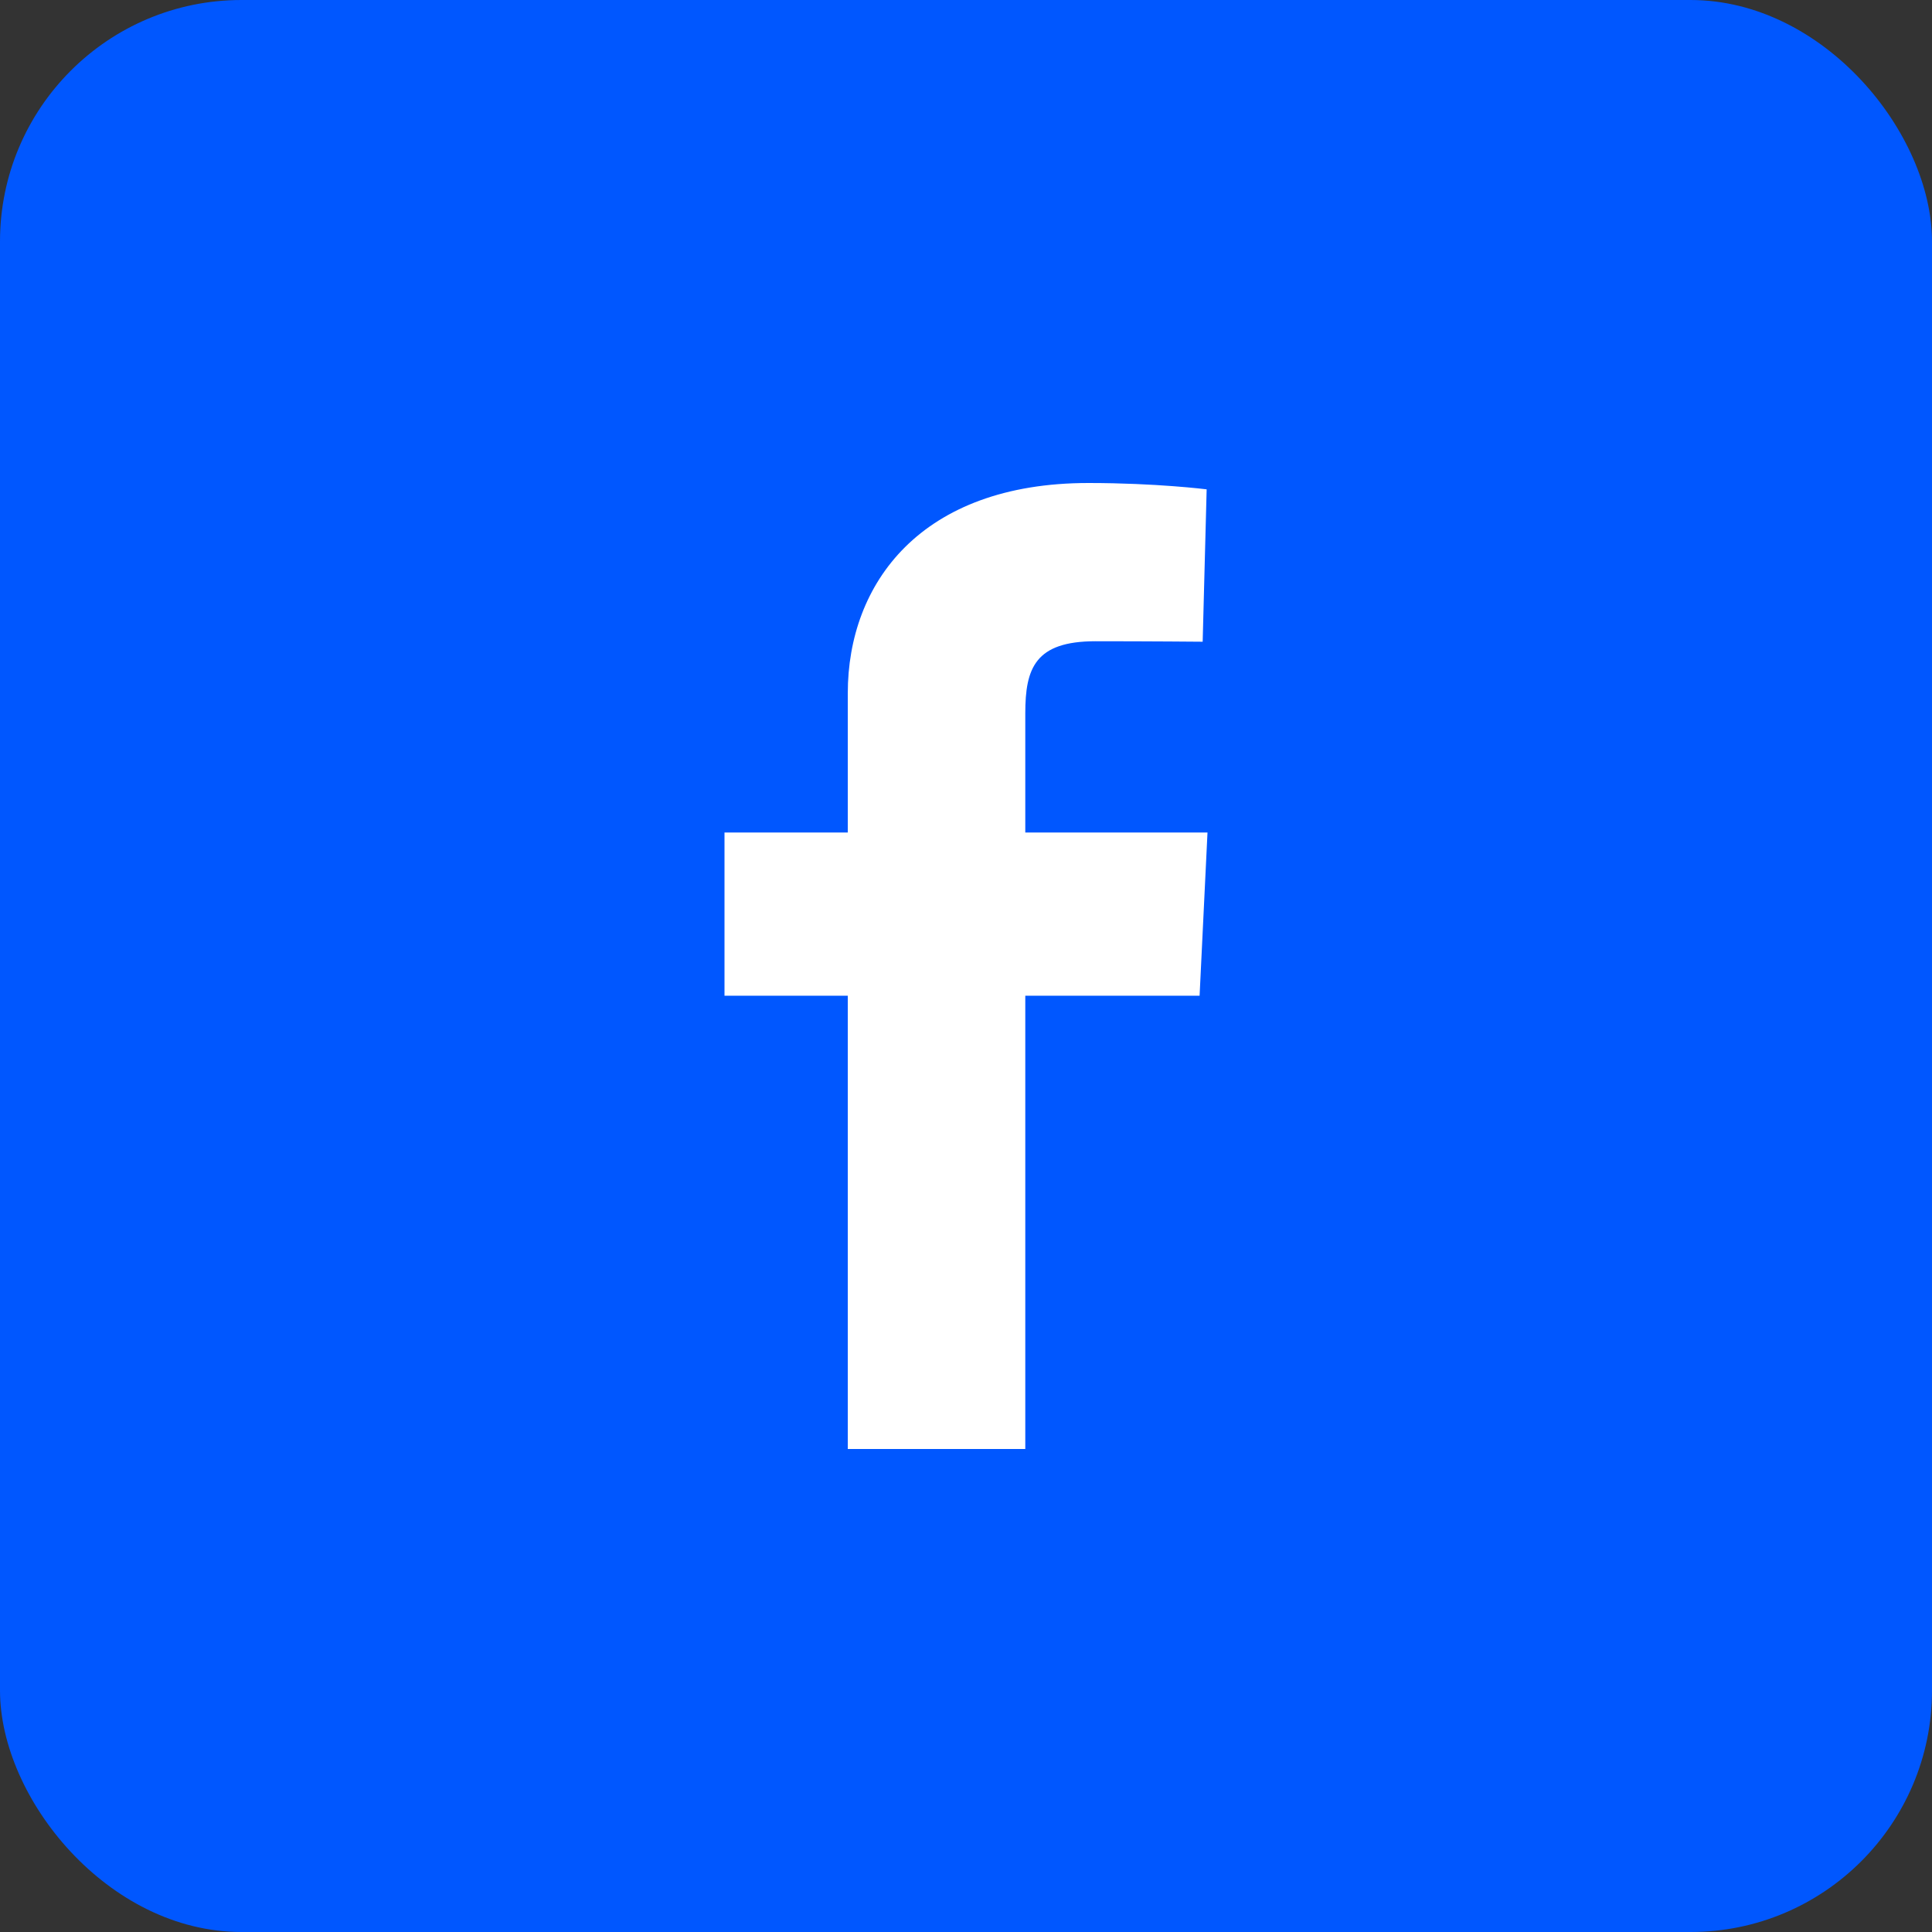
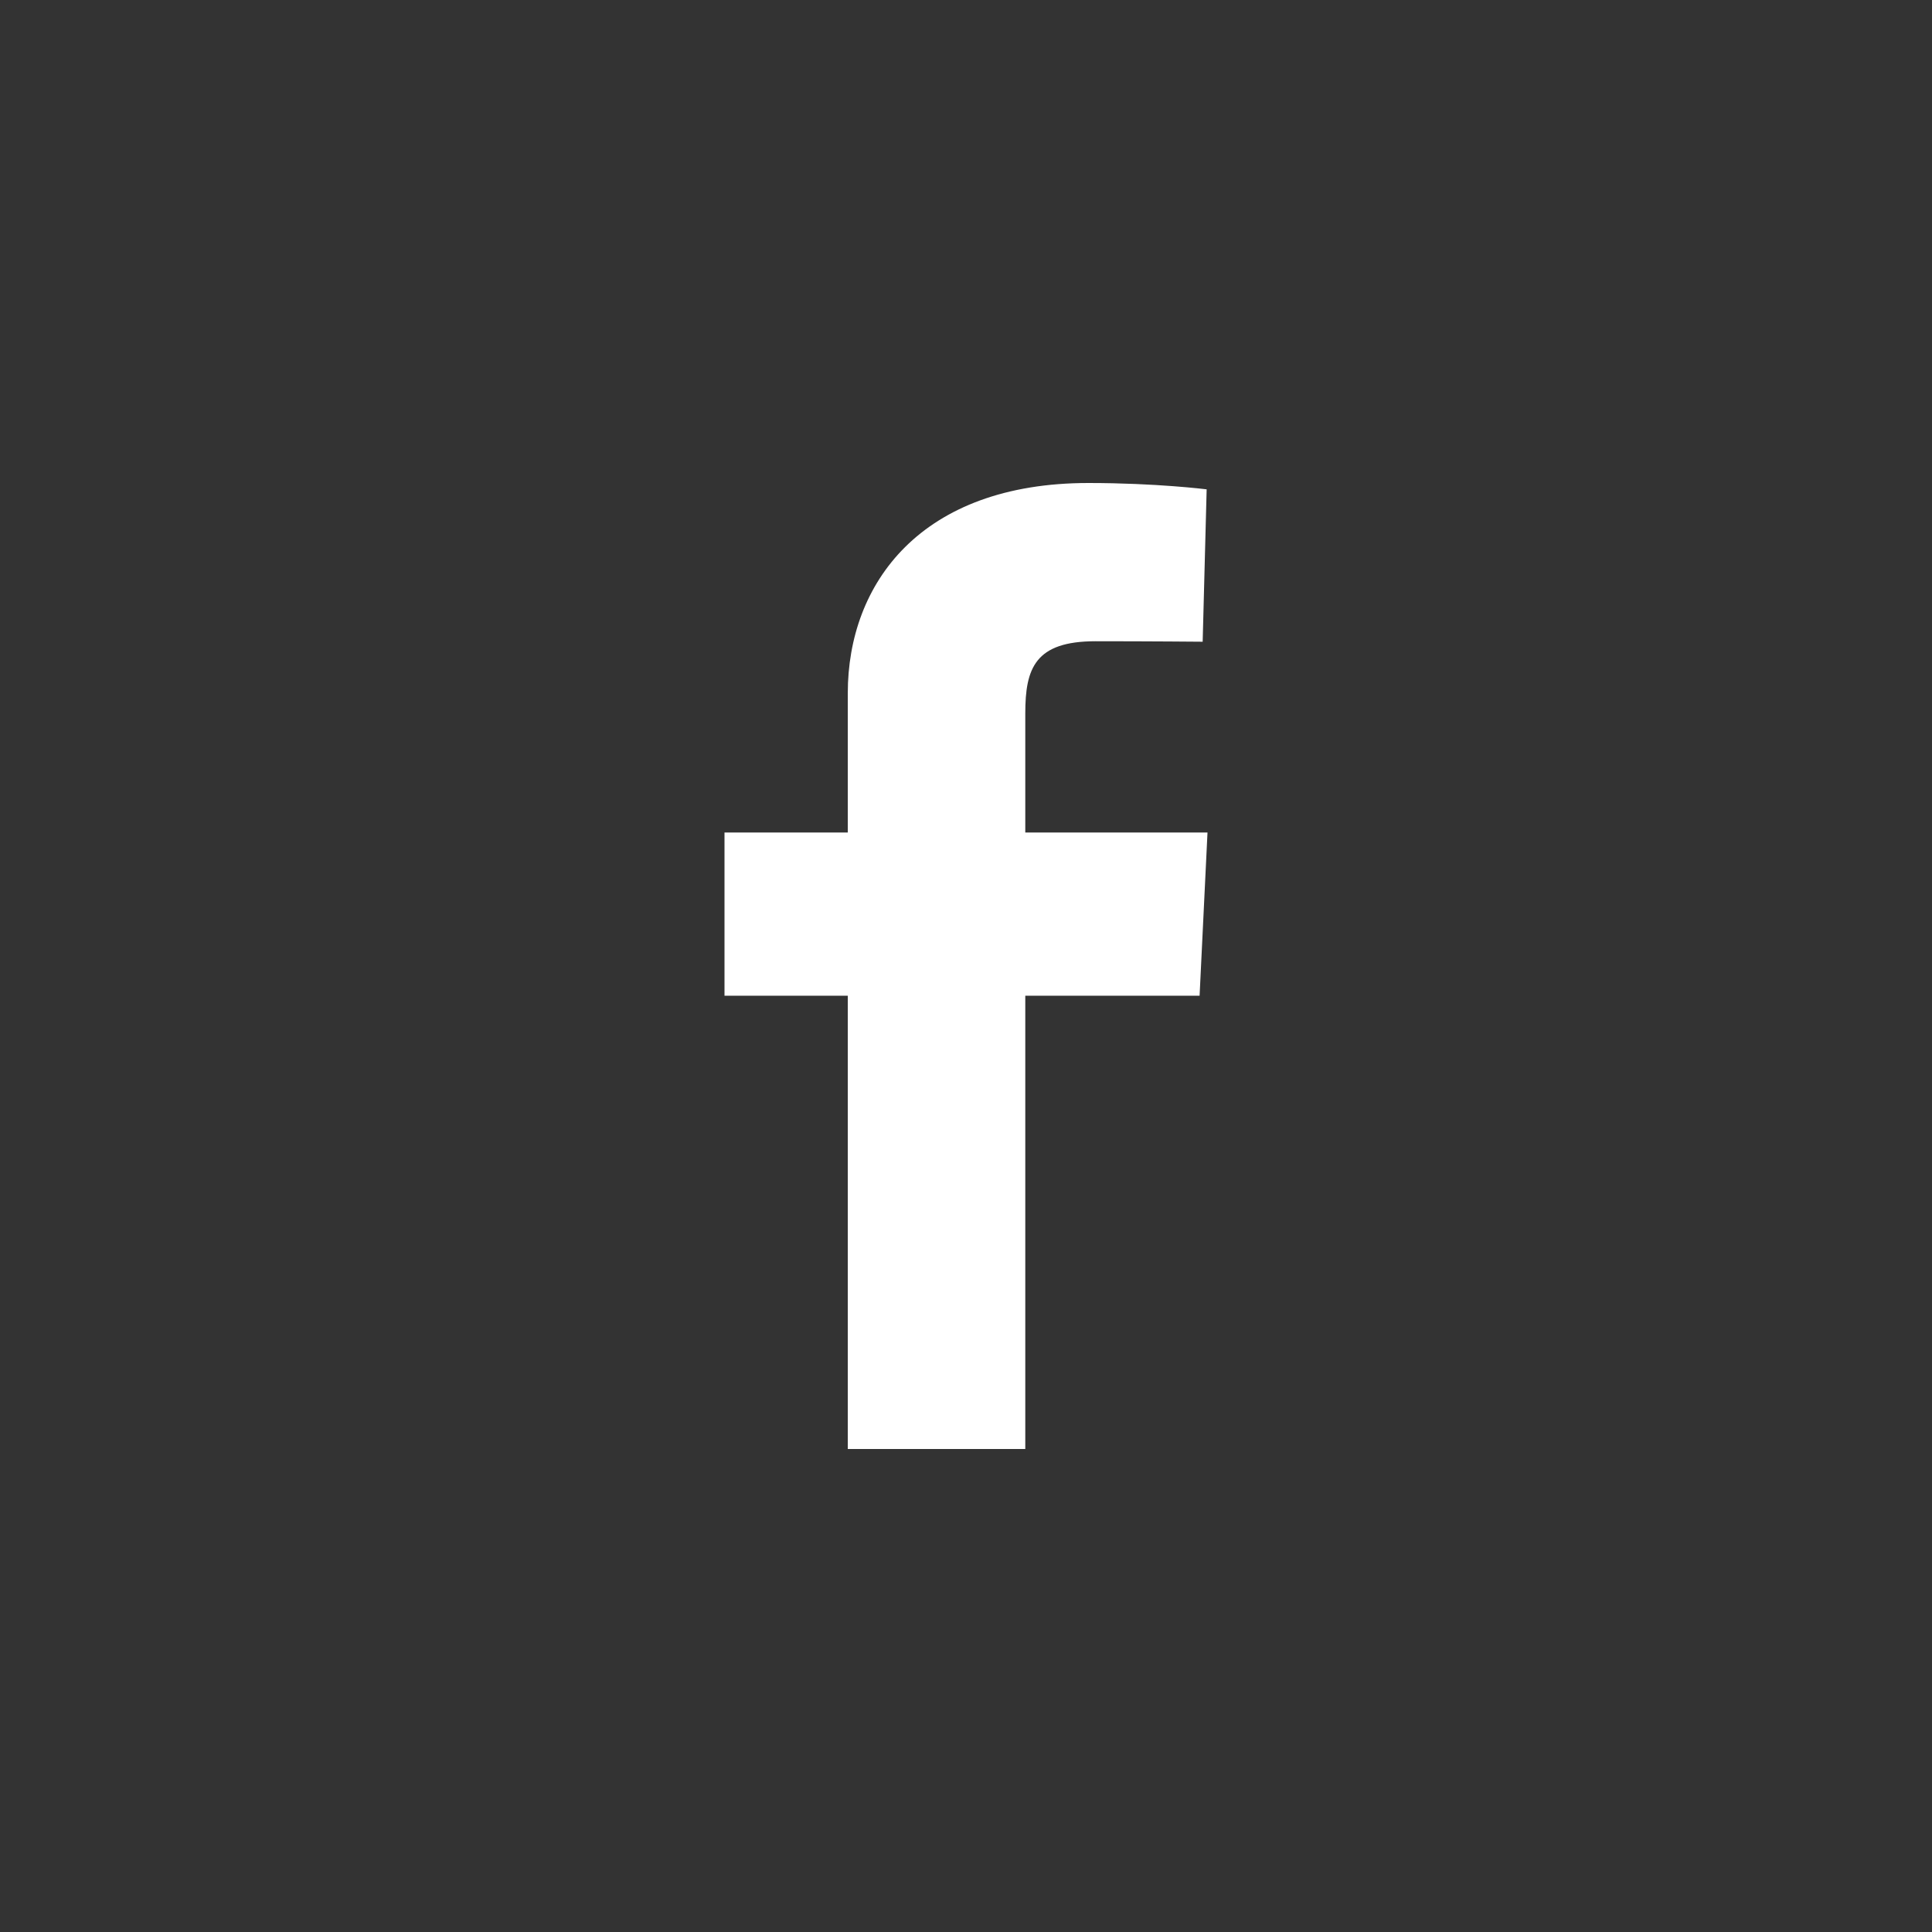
<svg xmlns="http://www.w3.org/2000/svg" width="32" height="32" viewBox="0 0 32 32" fill="none">
  <rect x="0" y="0" width="32" height="32" fill="#333333" stroke="none" />
-   <rect width="32" height="32" rx="4" fill="#0057FF" />
  <path d="M14.042 24V16.492H12V13.789H14.042V11.48C14.042 9.666 15.249 8 18.028 8C19.154 8 19.986 8.105 19.986 8.105L19.92 10.629C19.92 10.629 19.072 10.621 18.145 10.621C17.143 10.621 16.982 11.07 16.982 11.815V13.789H20L19.869 16.492H16.982V24H14.042Z" fill="white" />
</svg>